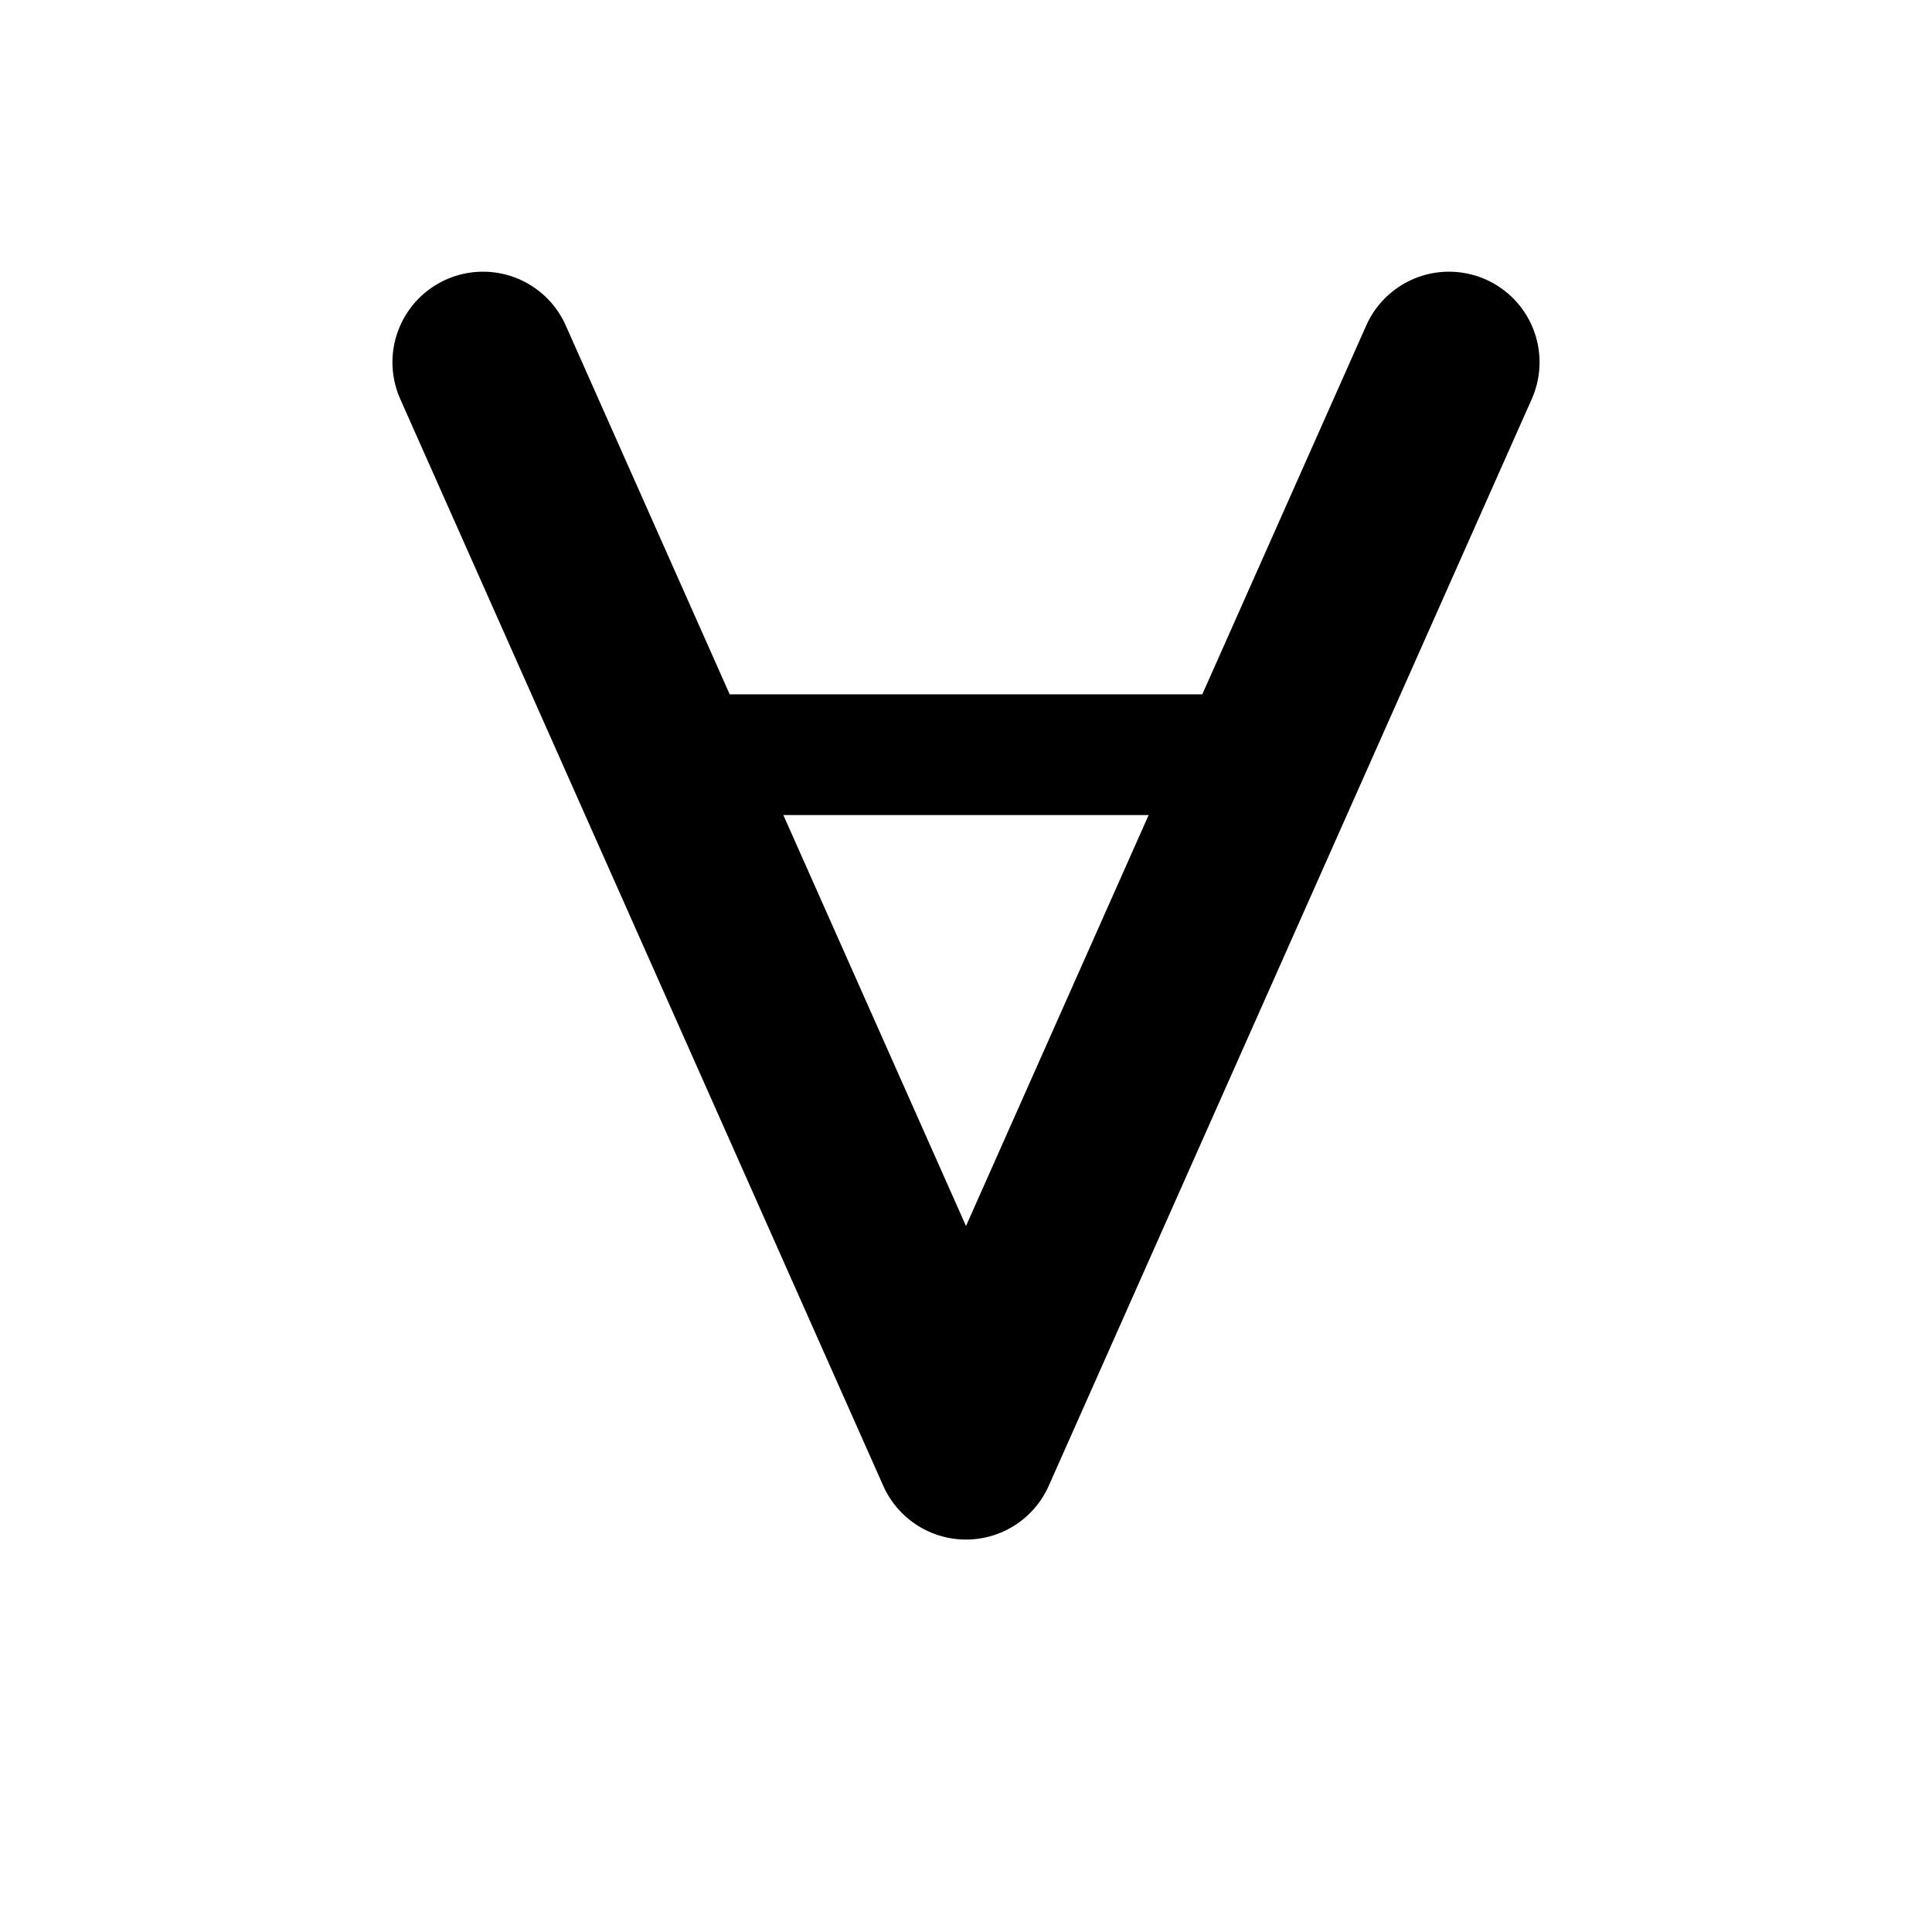
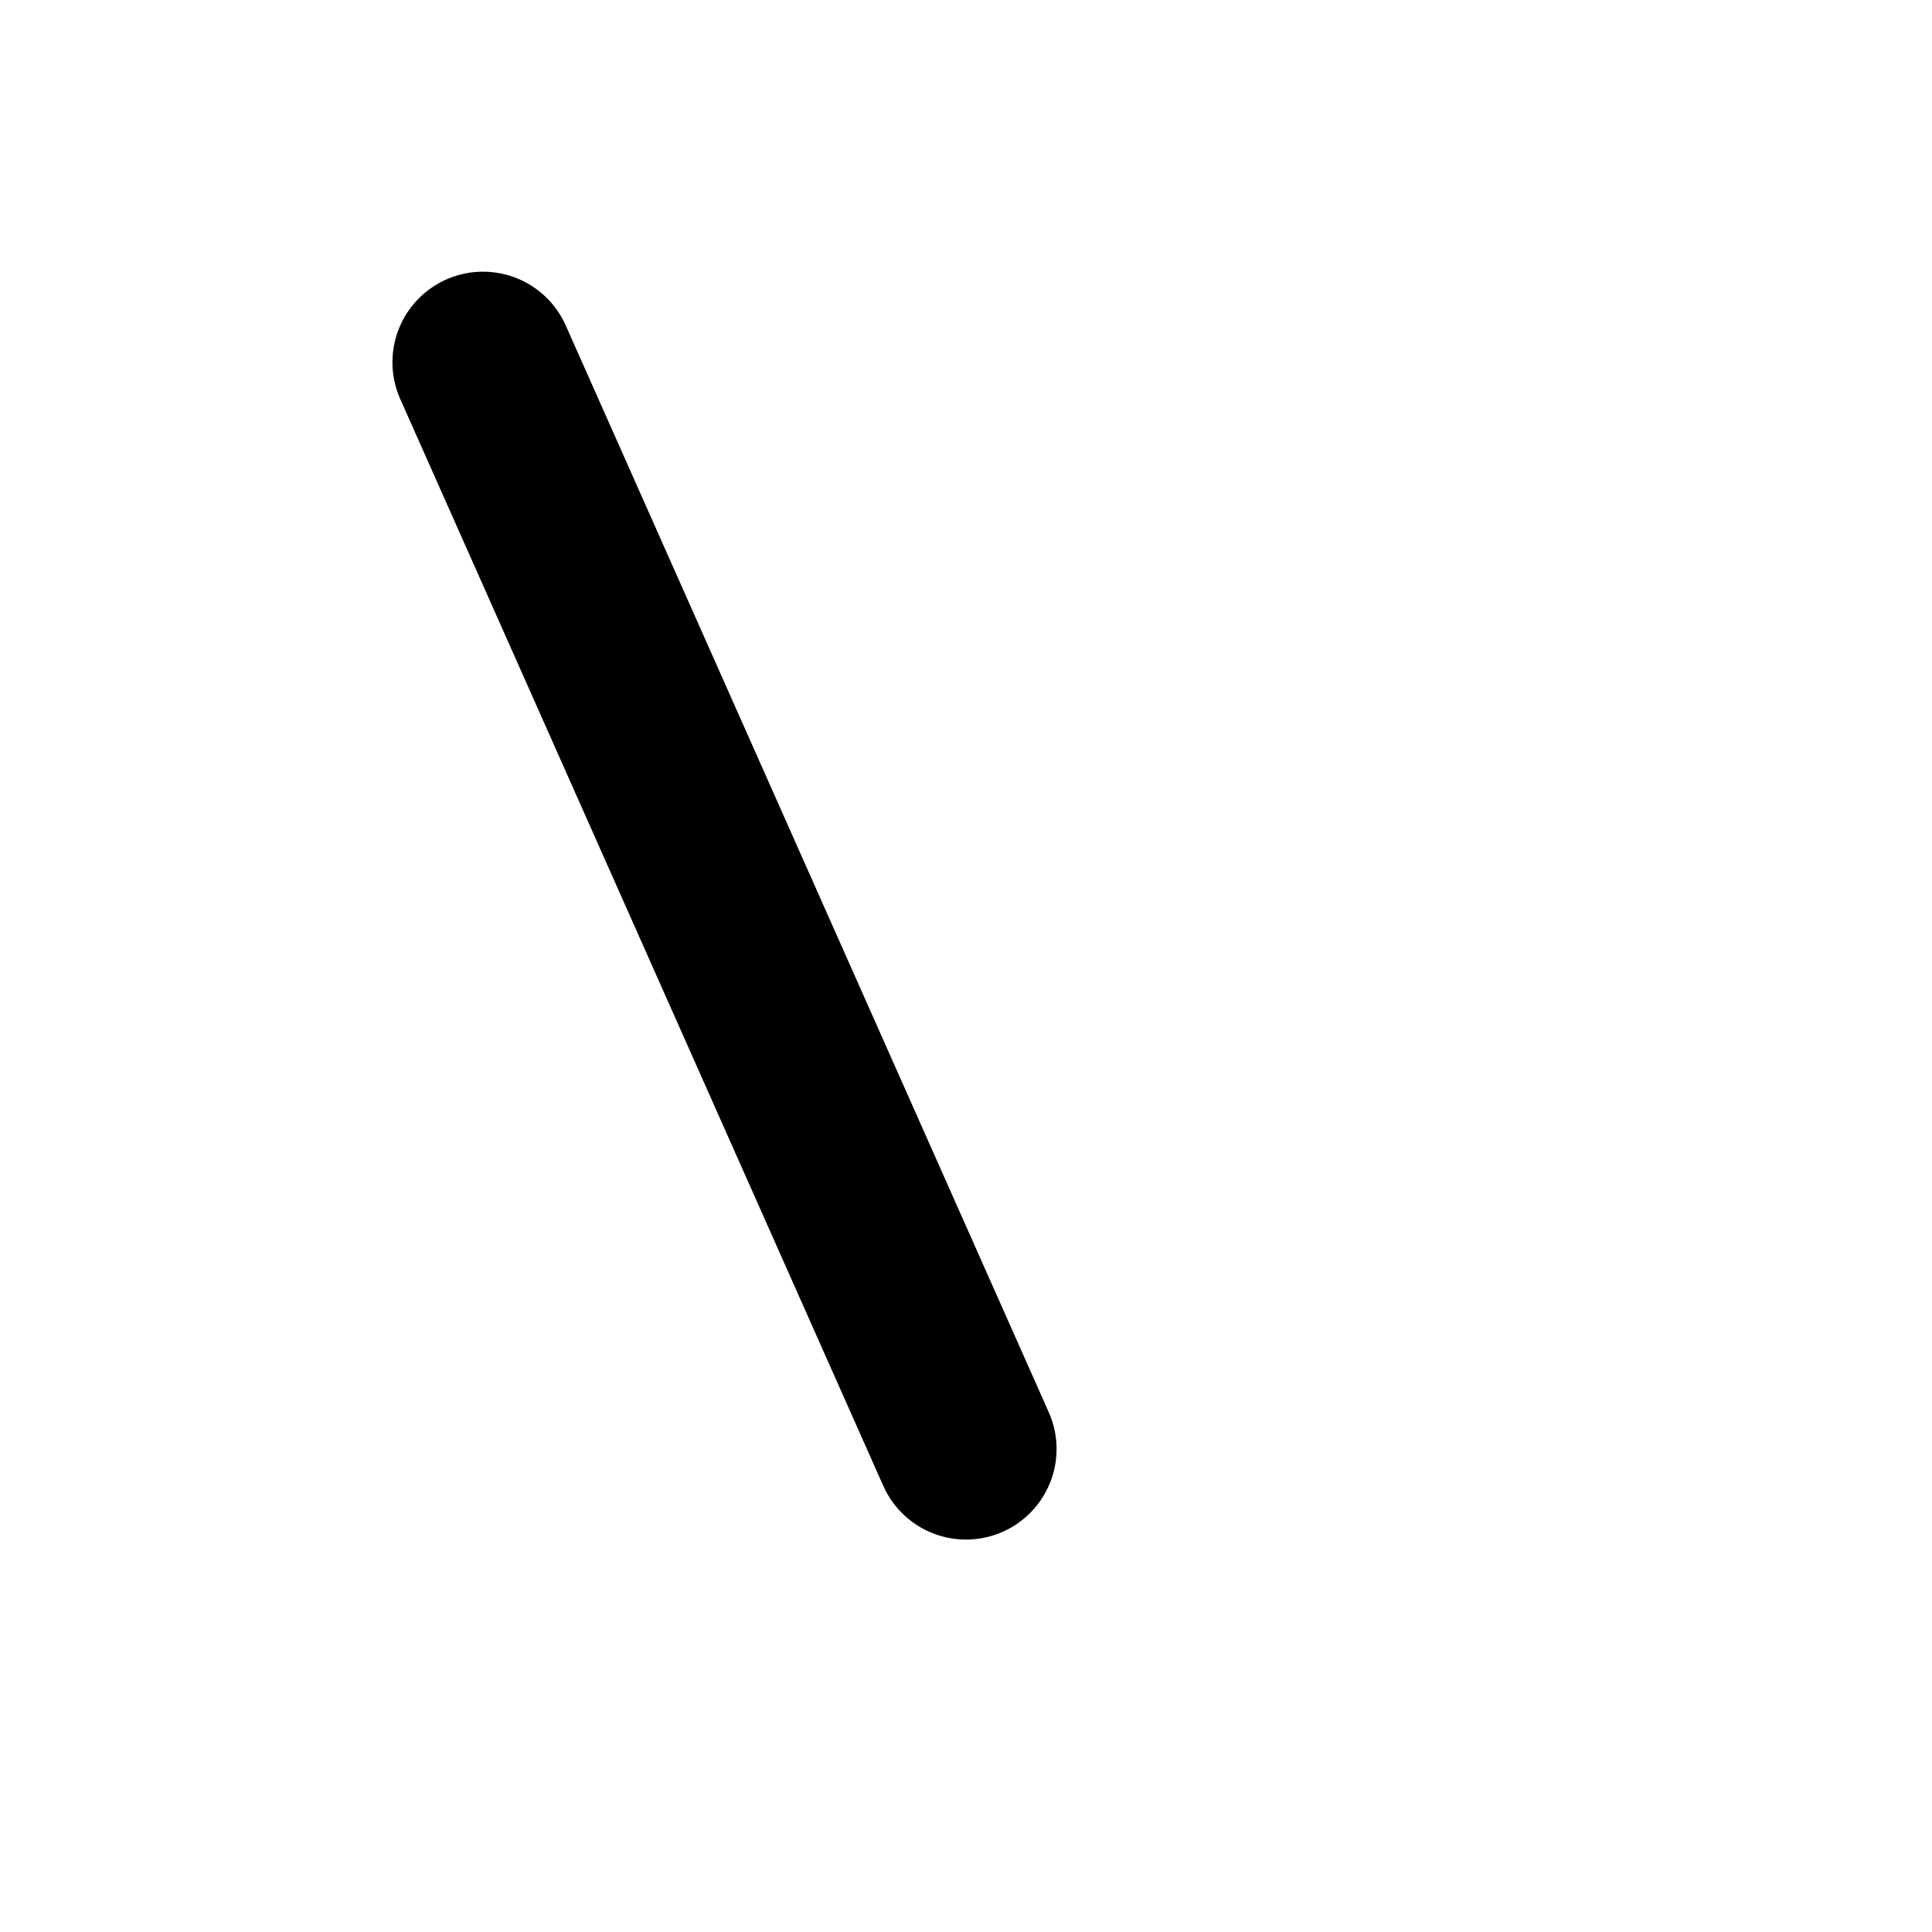
<svg xmlns="http://www.w3.org/2000/svg" viewBox="0 0 32 32" fill="none">
-   <path d="M8 6L16 24L24 6" stroke="hsl(262 83% 58%)" stroke-width="3" stroke-linecap="round" stroke-linejoin="round" />
-   <line x1="12" y1="12.5" x2="20" y2="12.5" stroke="hsl(262 83% 58%)" stroke-width="2" stroke-linecap="round" />
+   <path d="M8 6L16 24" stroke="hsl(262 83% 58%)" stroke-width="3" stroke-linecap="round" stroke-linejoin="round" />
</svg>